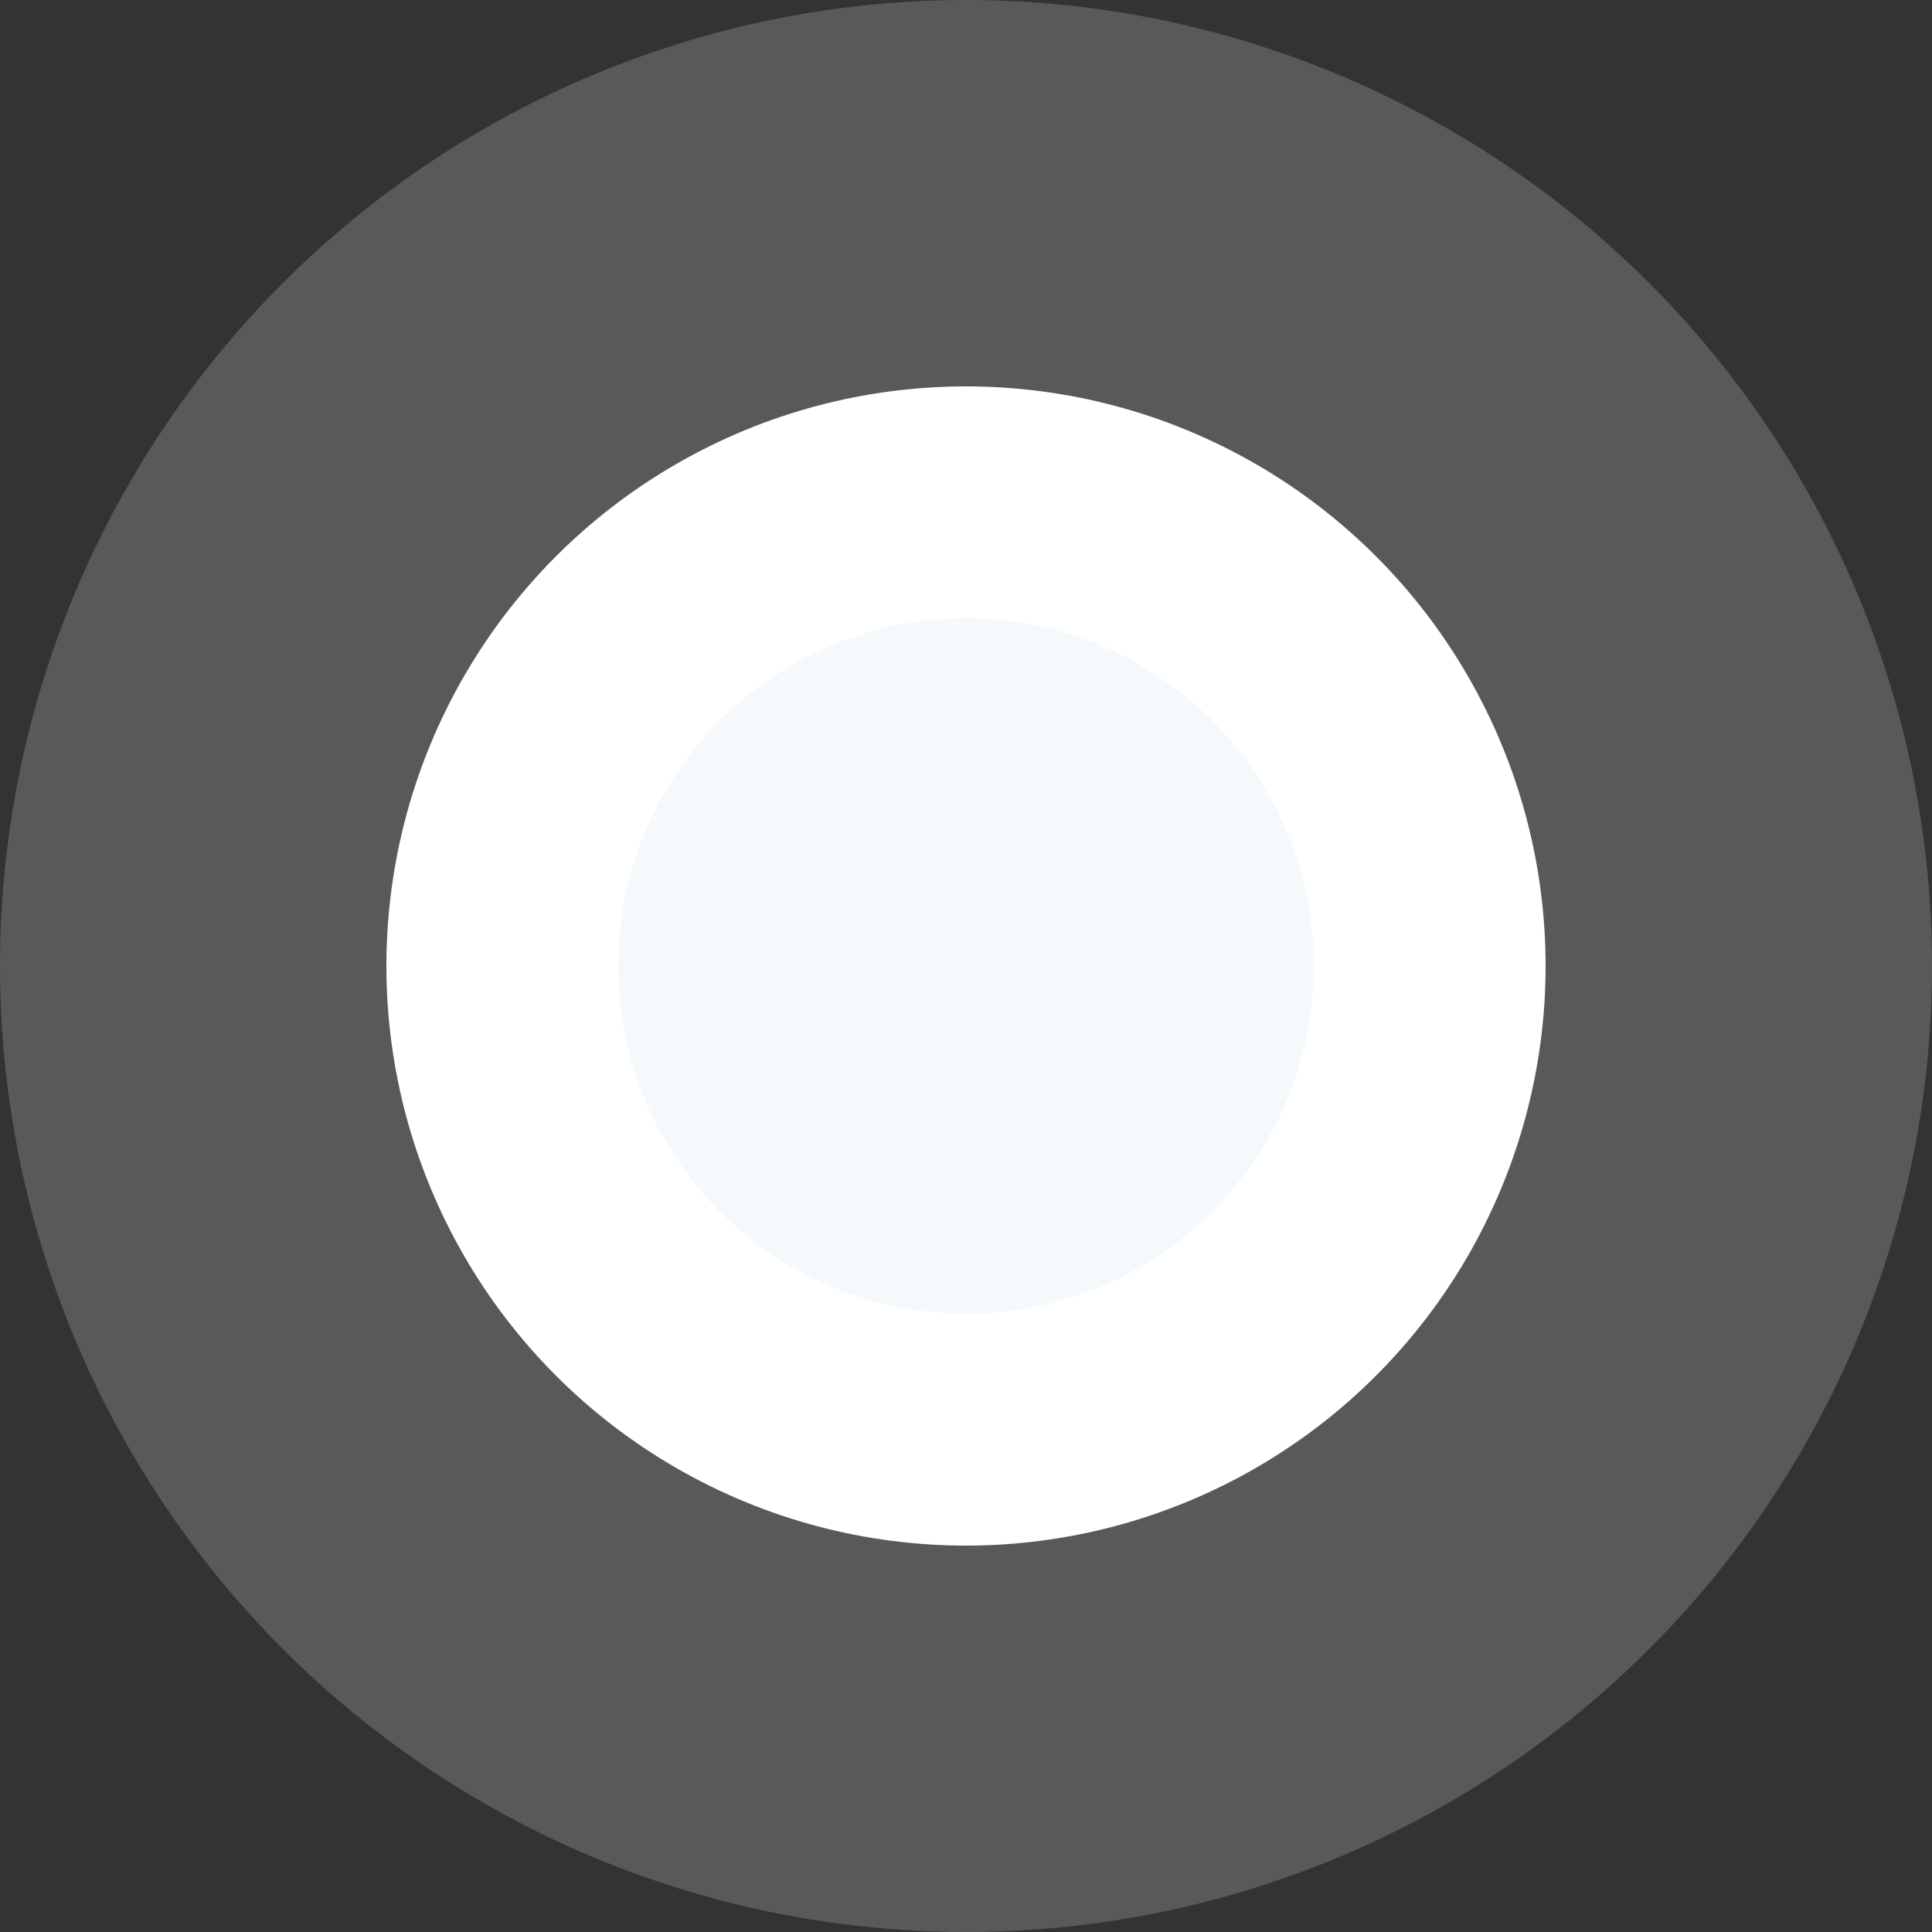
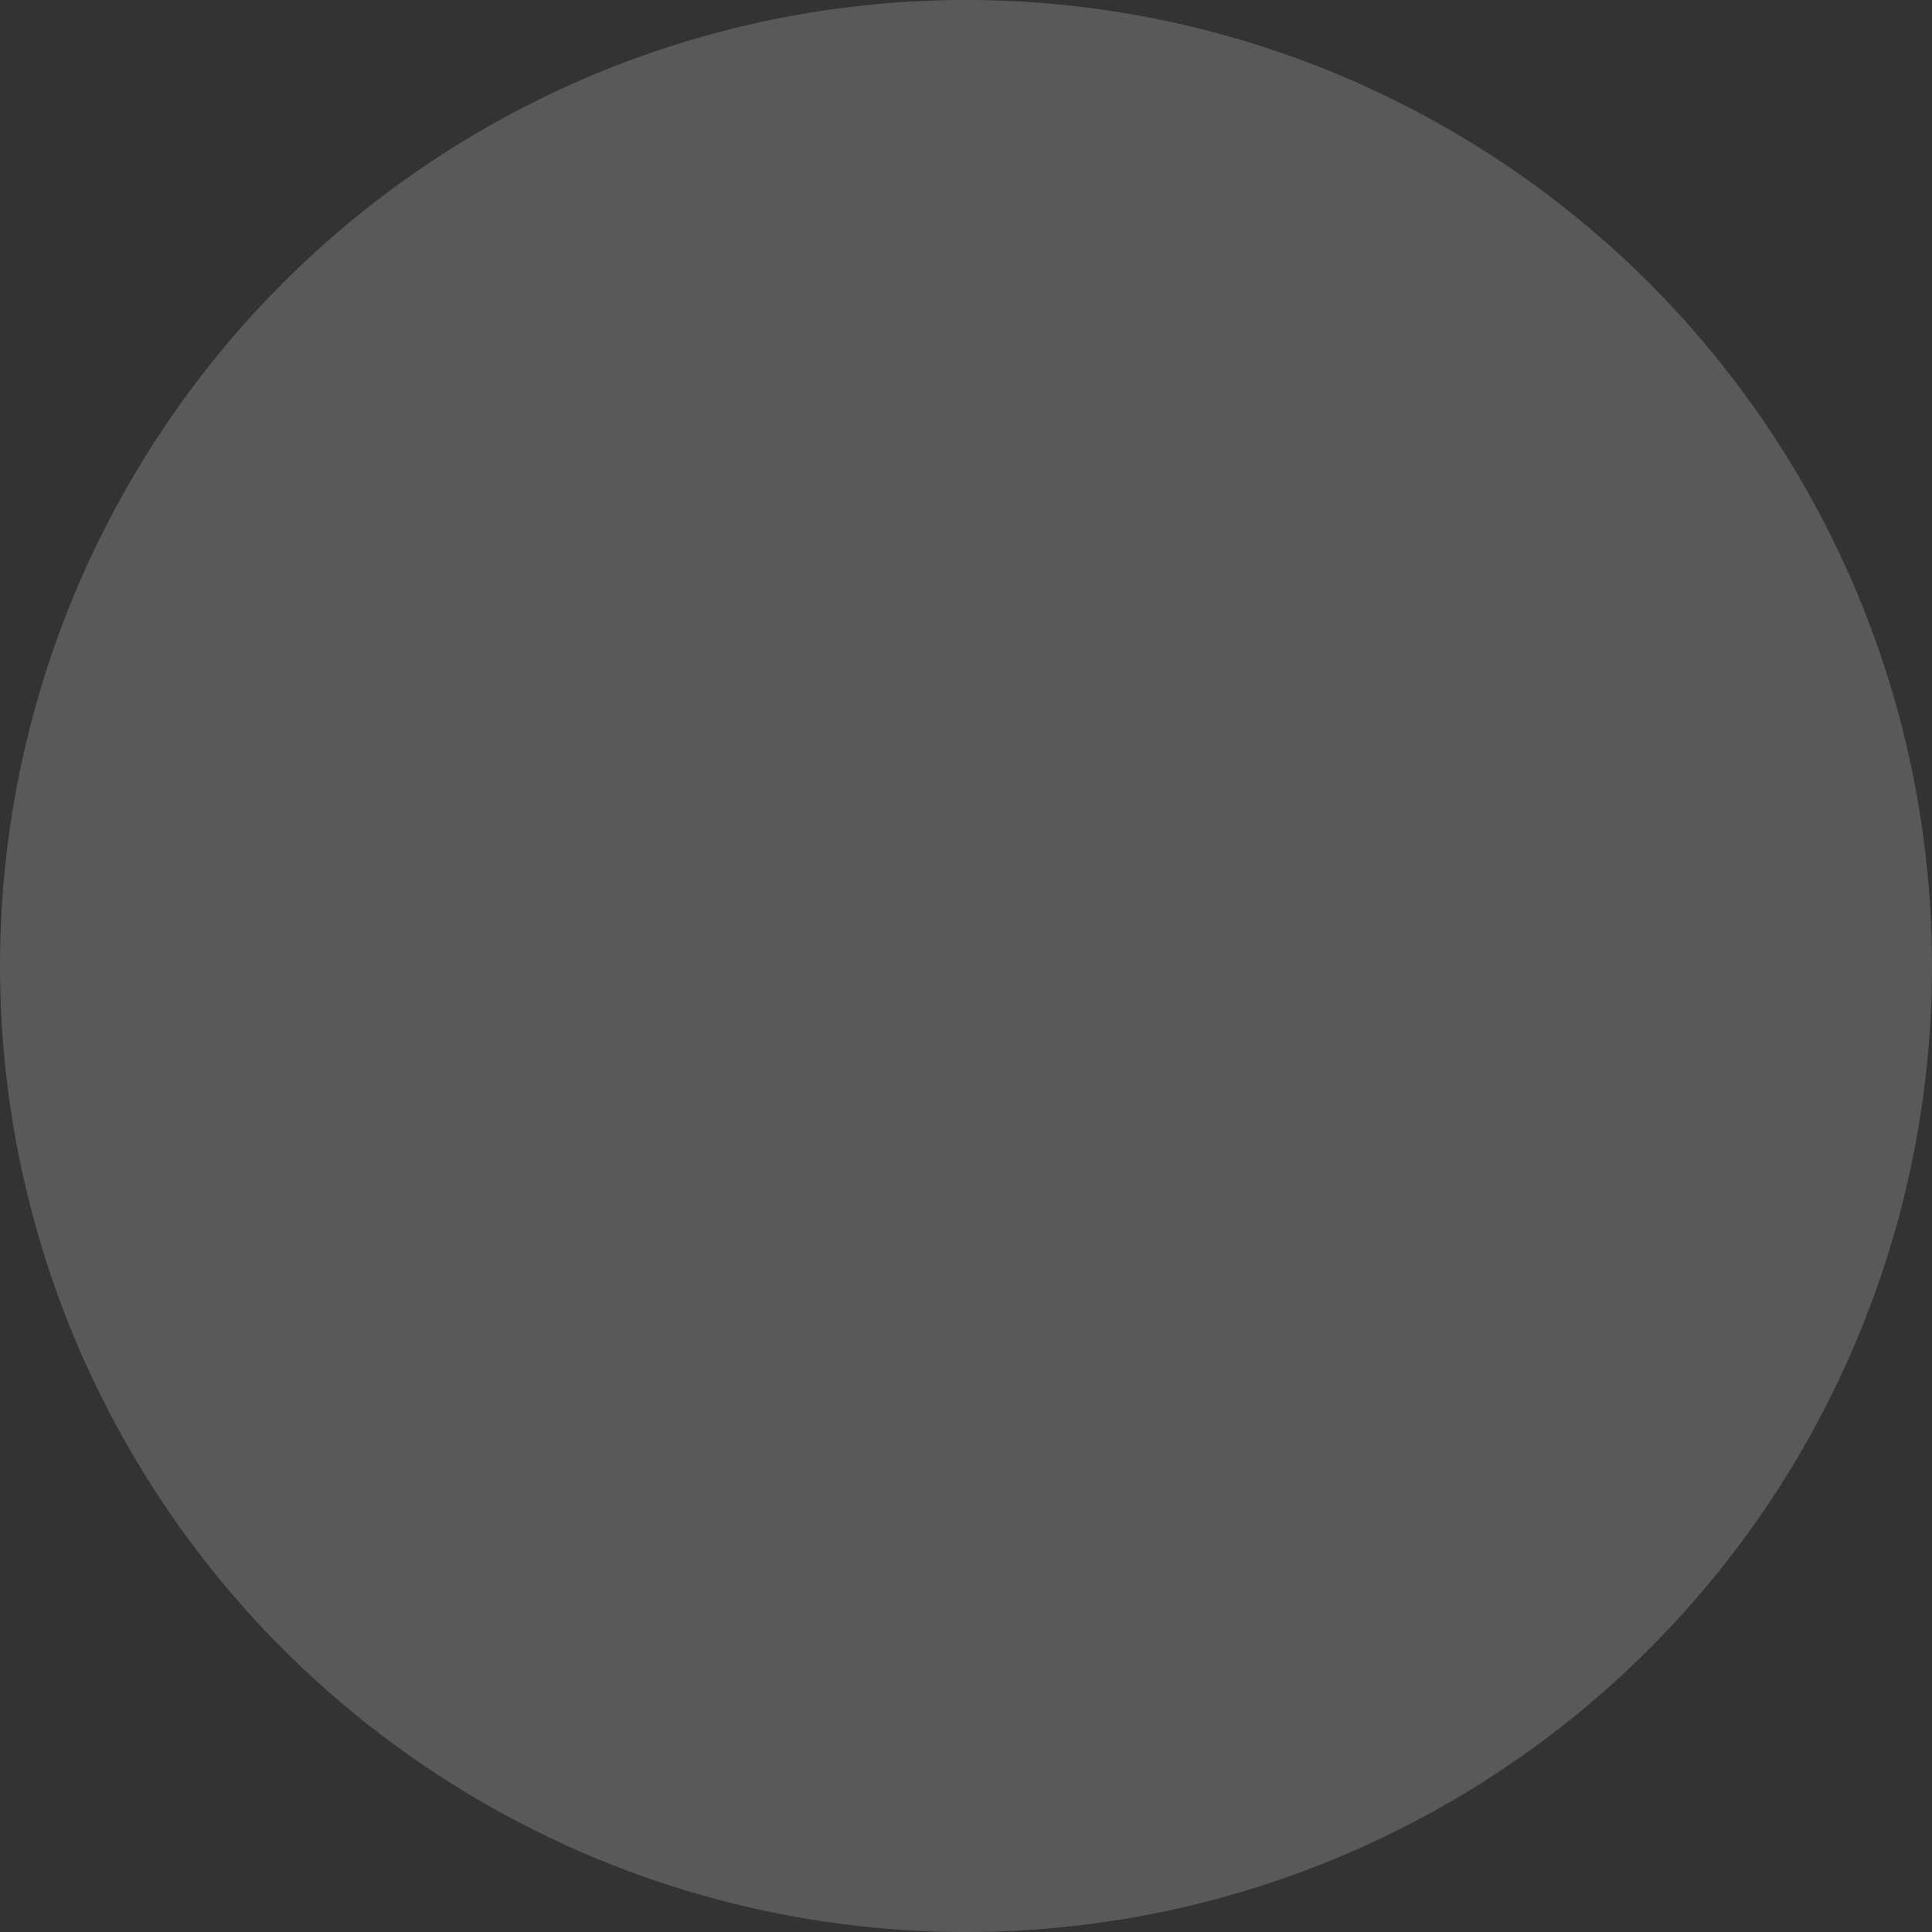
<svg xmlns="http://www.w3.org/2000/svg" width="25" height="25" viewBox="0 0 25 25" fill="none">
  <rect x="0" y="0" width="25" height="25" fill="#333333" stroke="none" />
-   <circle cx="12.5" cy="12.5" r="7.5" fill="white" />
  <circle cx="12.5" cy="12.5" r="12.5" fill="white" fill-opacity="0.19" />
-   <circle cx="12.5" cy="12.5" r="4.5" fill="#A5CDE2" fill-opacity="0.12" />
</svg>